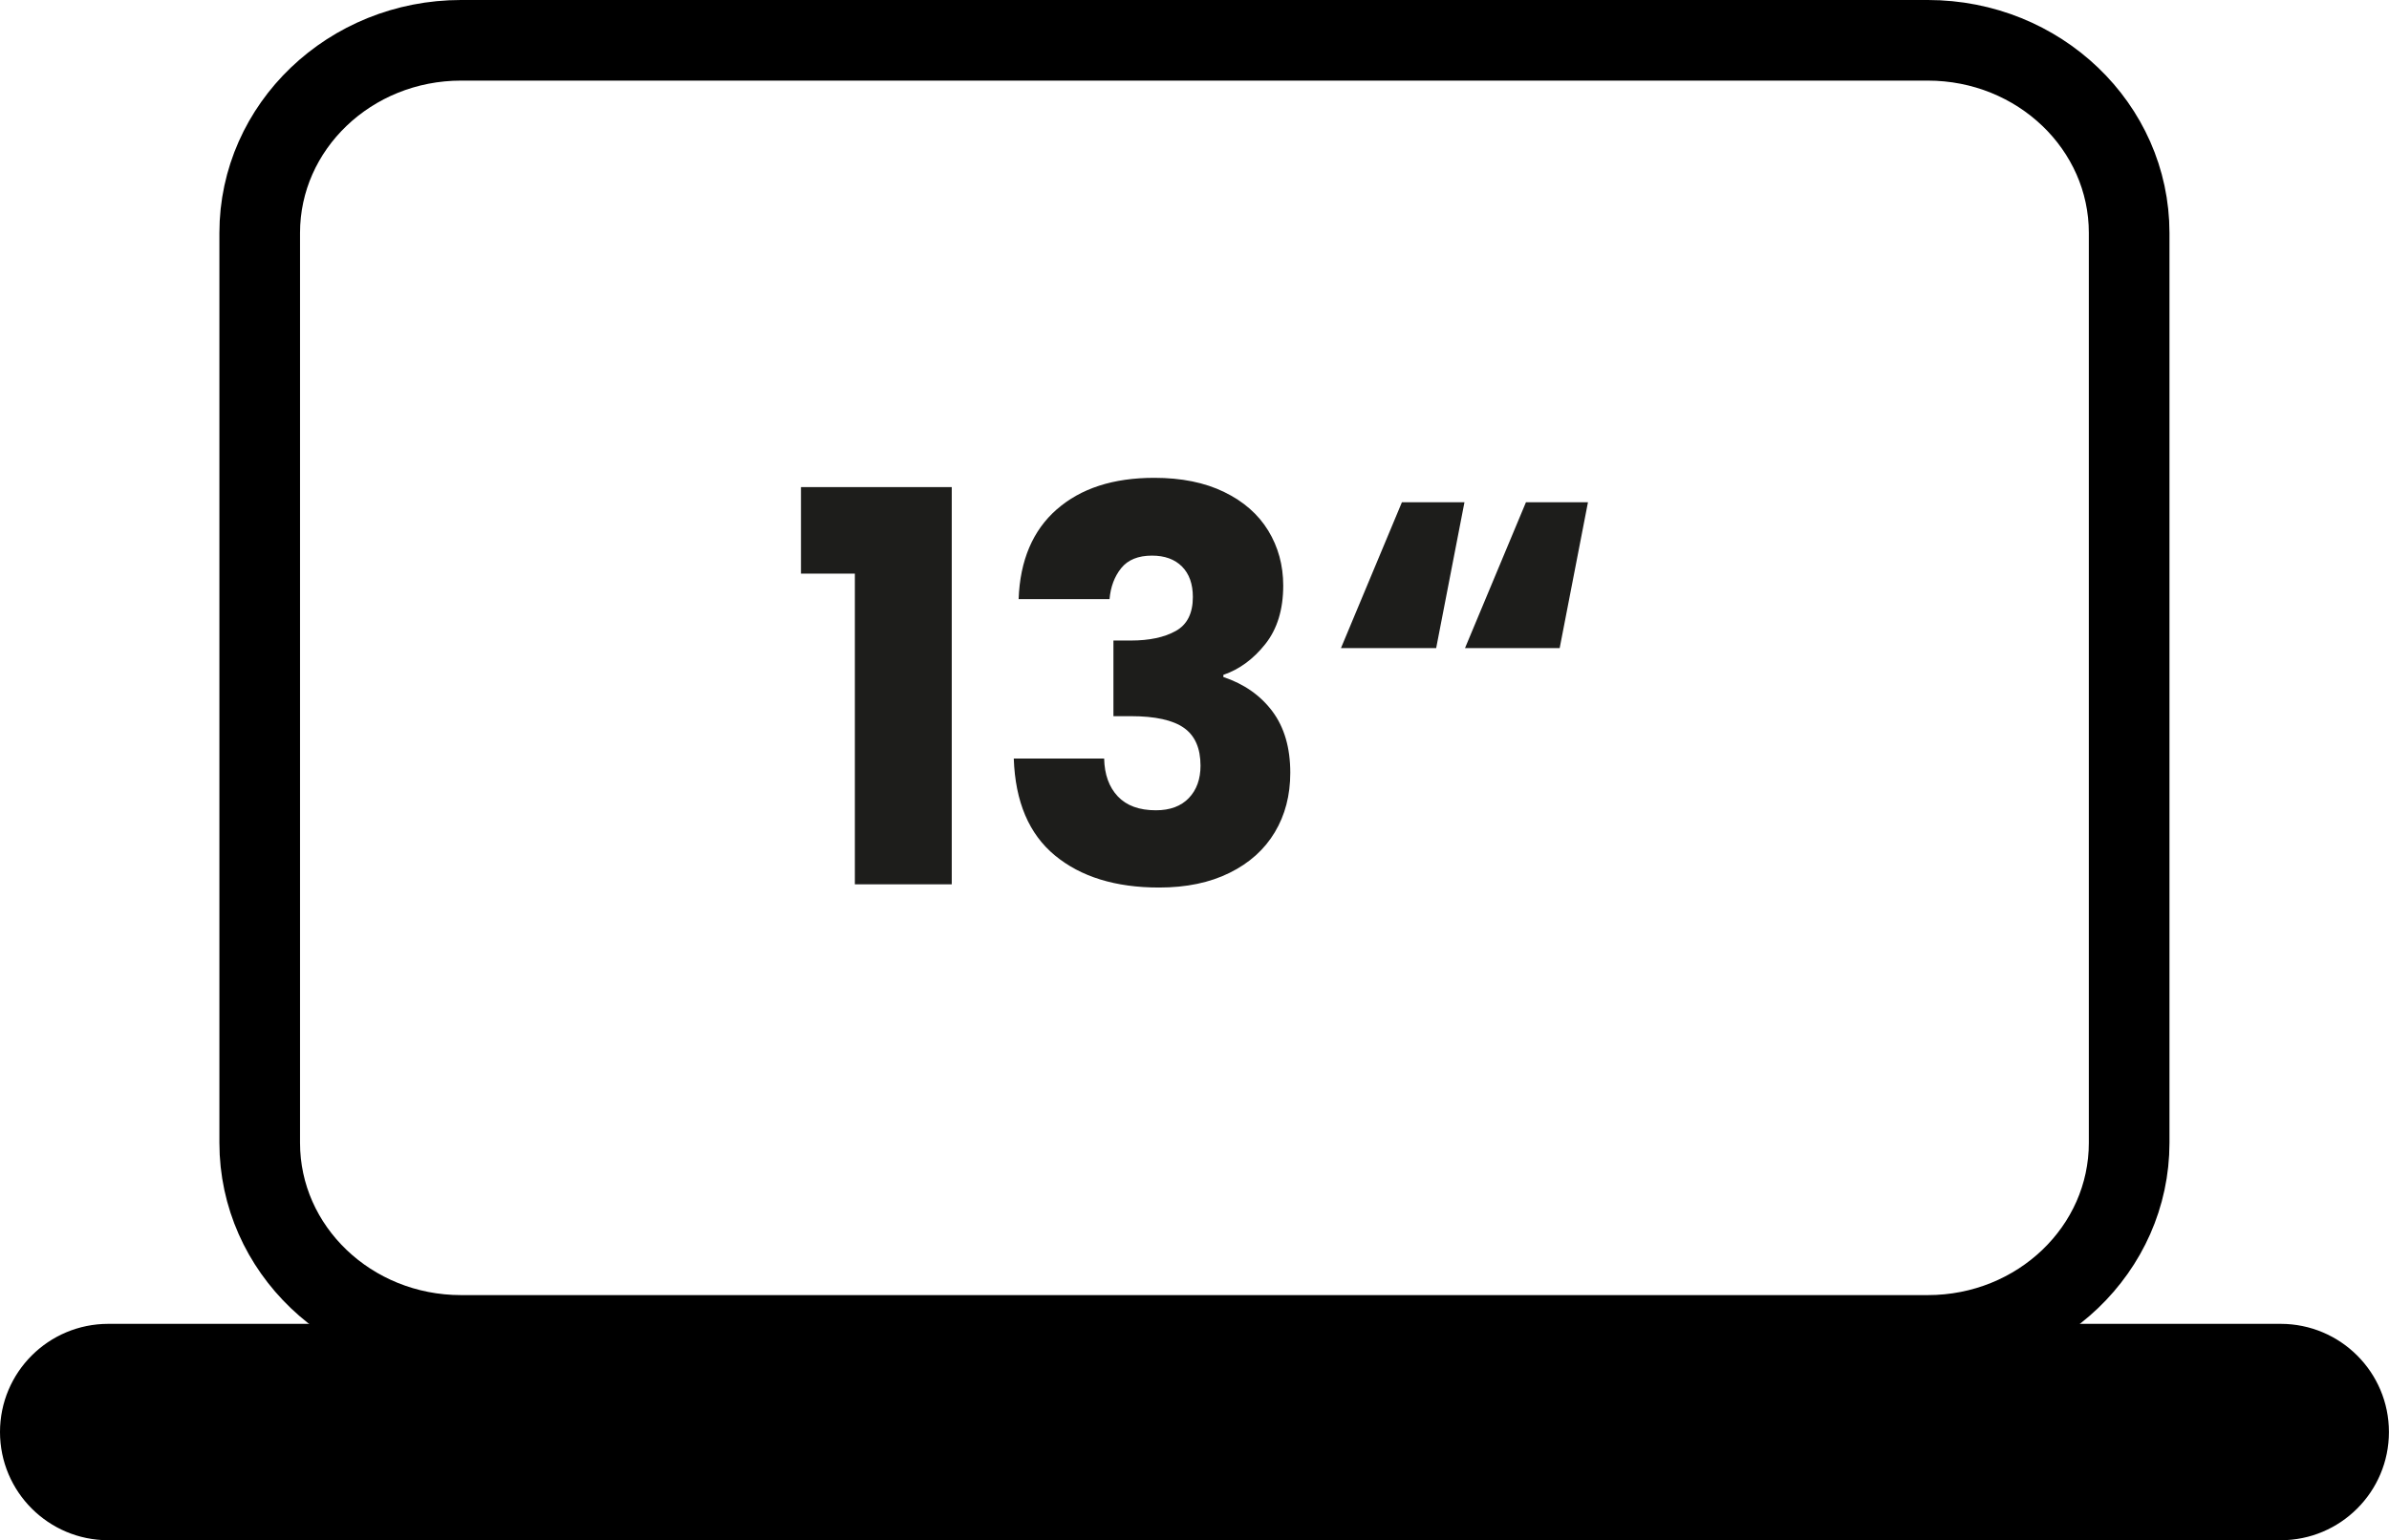
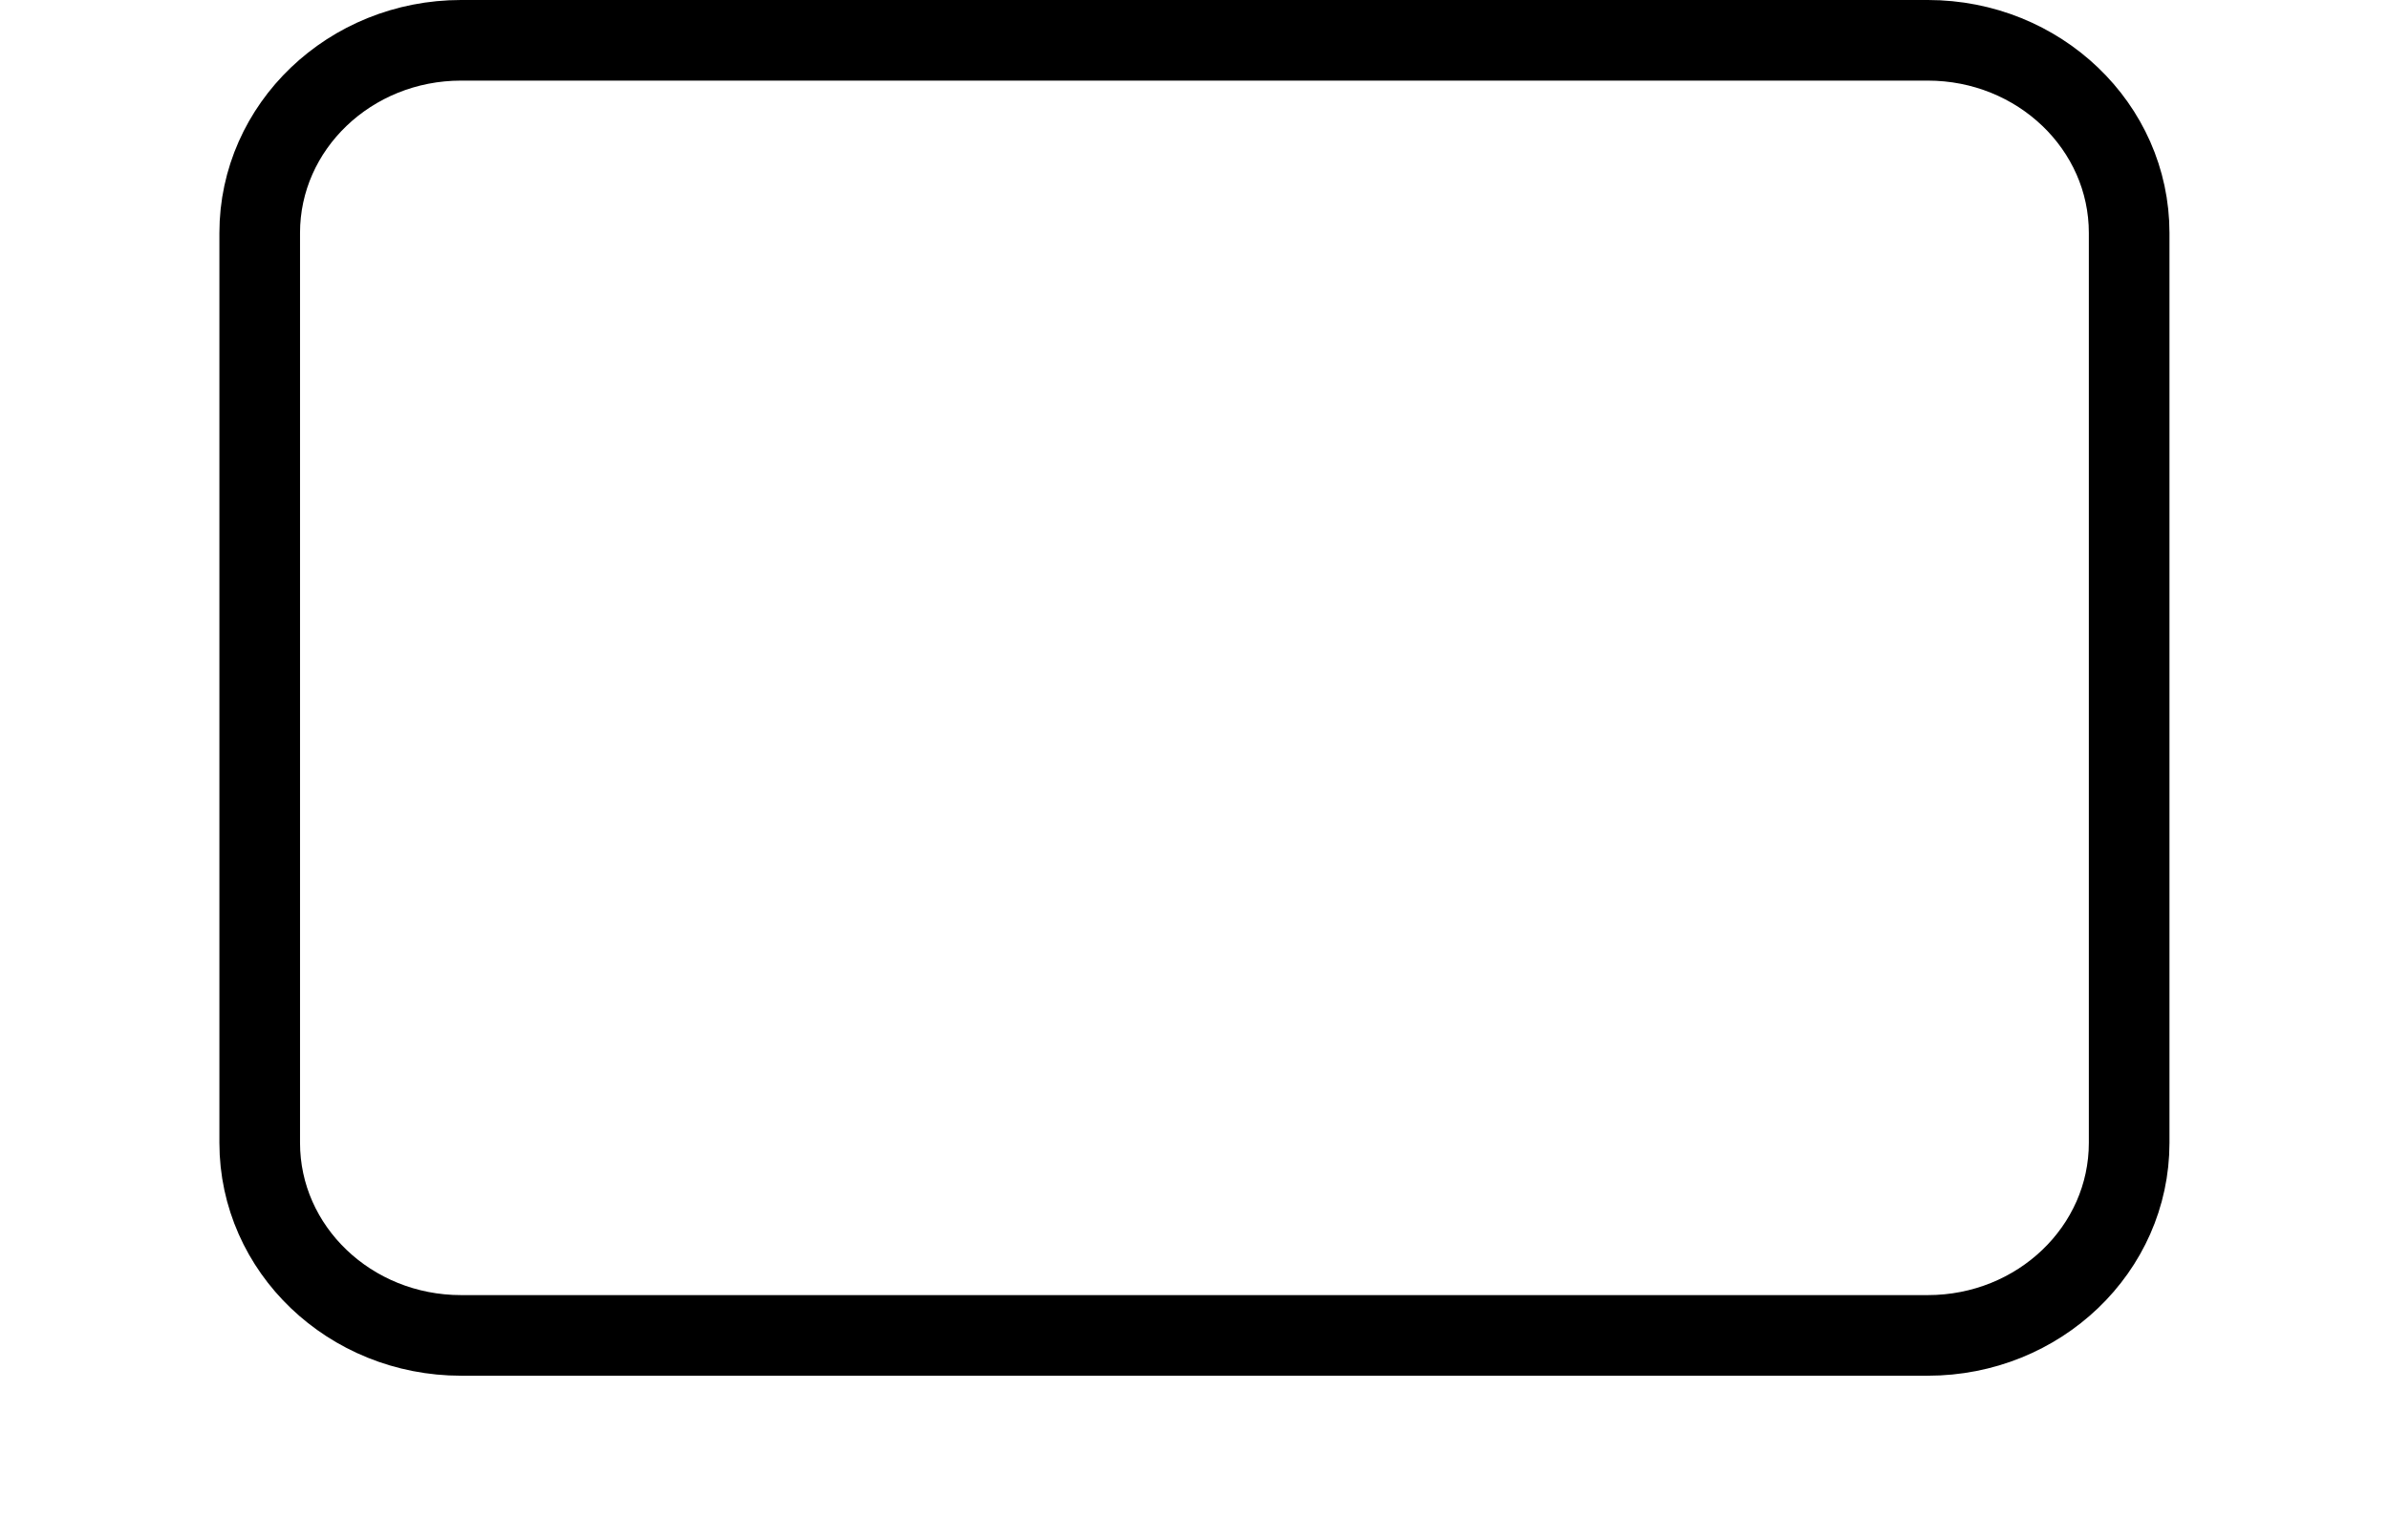
<svg xmlns="http://www.w3.org/2000/svg" viewBox="0 0 355.53 229.29" data-name="Calque 2" id="Calque_2">
  <defs>
    <style>
      .cls-1 {
        fill: none;
        stroke-linecap: round;
        stroke-linejoin: round;
        stroke-width: 12px;
      }

      .cls-1, .cls-2 {
        stroke: #000;
      }

      .cls-3 {
        fill: #1d1d1b;
      }

      .cls-2 {
        stroke-miterlimit: 10;
        stroke-width: 3.74px;
      }
    </style>
  </defs>
  <g data-name="Calque 1" id="Calque_1-2">
    <g>
      <g>
        <path d="M286.89,198.79H68.62c-16.55,0-29.97-12.83-29.97-28.67V34.67c0-15.83,13.43-28.67,29.97-28.67h218.27c16.56,0,29.97,12.84,29.97,28.67v135.45c0,15.84-13.41,28.67-29.97,28.67Z" class="cls-1" />
-         <path d="M339.41,227.41H16.11c-7.86,0-14.24-6.38-14.24-14.24s6.38-14.23,14.24-14.23h323.3c7.86,0,14.24,6.37,14.24,14.23s-6.38,14.24-14.24,14.24" class="cls-2" />
      </g>
      <g>
-         <path d="M119.2,85.39v-12.88h22.44v59.13h-14.42v-46.25h-8.02Z" class="cls-3" />
-         <path d="M157.27,75.83c3.56-3.13,8.4-4.7,14.5-4.7,4.05,0,7.52.7,10.41,2.11,2.89,1.4,5.07,3.32,6.56,5.75,1.48,2.43,2.23,5.16,2.23,8.18,0,3.56-.89,6.47-2.67,8.71-1.78,2.24-3.86,3.77-6.24,4.58v.32c3.08,1.03,5.51,2.73,7.29,5.1,1.78,2.38,2.67,5.43,2.67,9.15,0,3.35-.77,6.31-2.31,8.87-1.54,2.57-3.78,4.58-6.72,6.03-2.94,1.46-6.44,2.19-10.49,2.19-6.48,0-11.65-1.59-15.51-4.78-3.86-3.19-5.9-7.99-6.12-14.42h13.45c.05,2.38.73,4.25,2.03,5.63,1.3,1.38,3.19,2.07,5.67,2.07,2.11,0,3.74-.61,4.9-1.82,1.16-1.21,1.74-2.82,1.74-4.82,0-2.59-.82-4.47-2.47-5.63-1.65-1.16-4.28-1.74-7.9-1.74h-2.59v-11.26h2.59c2.75,0,4.98-.47,6.68-1.42,1.7-.94,2.55-2.63,2.55-5.06,0-1.94-.54-3.45-1.62-4.54-1.08-1.08-2.57-1.62-4.46-1.62-2.05,0-3.58.62-4.58,1.86-1,1.24-1.58,2.78-1.74,4.62h-13.53c.21-5.78,2.11-10.23,5.67-13.36Z" class="cls-3" />
-         <path d="M213.73,96.48h-14.17l9.07-21.71h9.31l-4.21,21.71ZM232.11,96.48h-14.09l9.07-21.71h9.23l-4.21,21.71Z" class="cls-3" />
-       </g>
+         </g>
    </g>
  </g>
</svg>